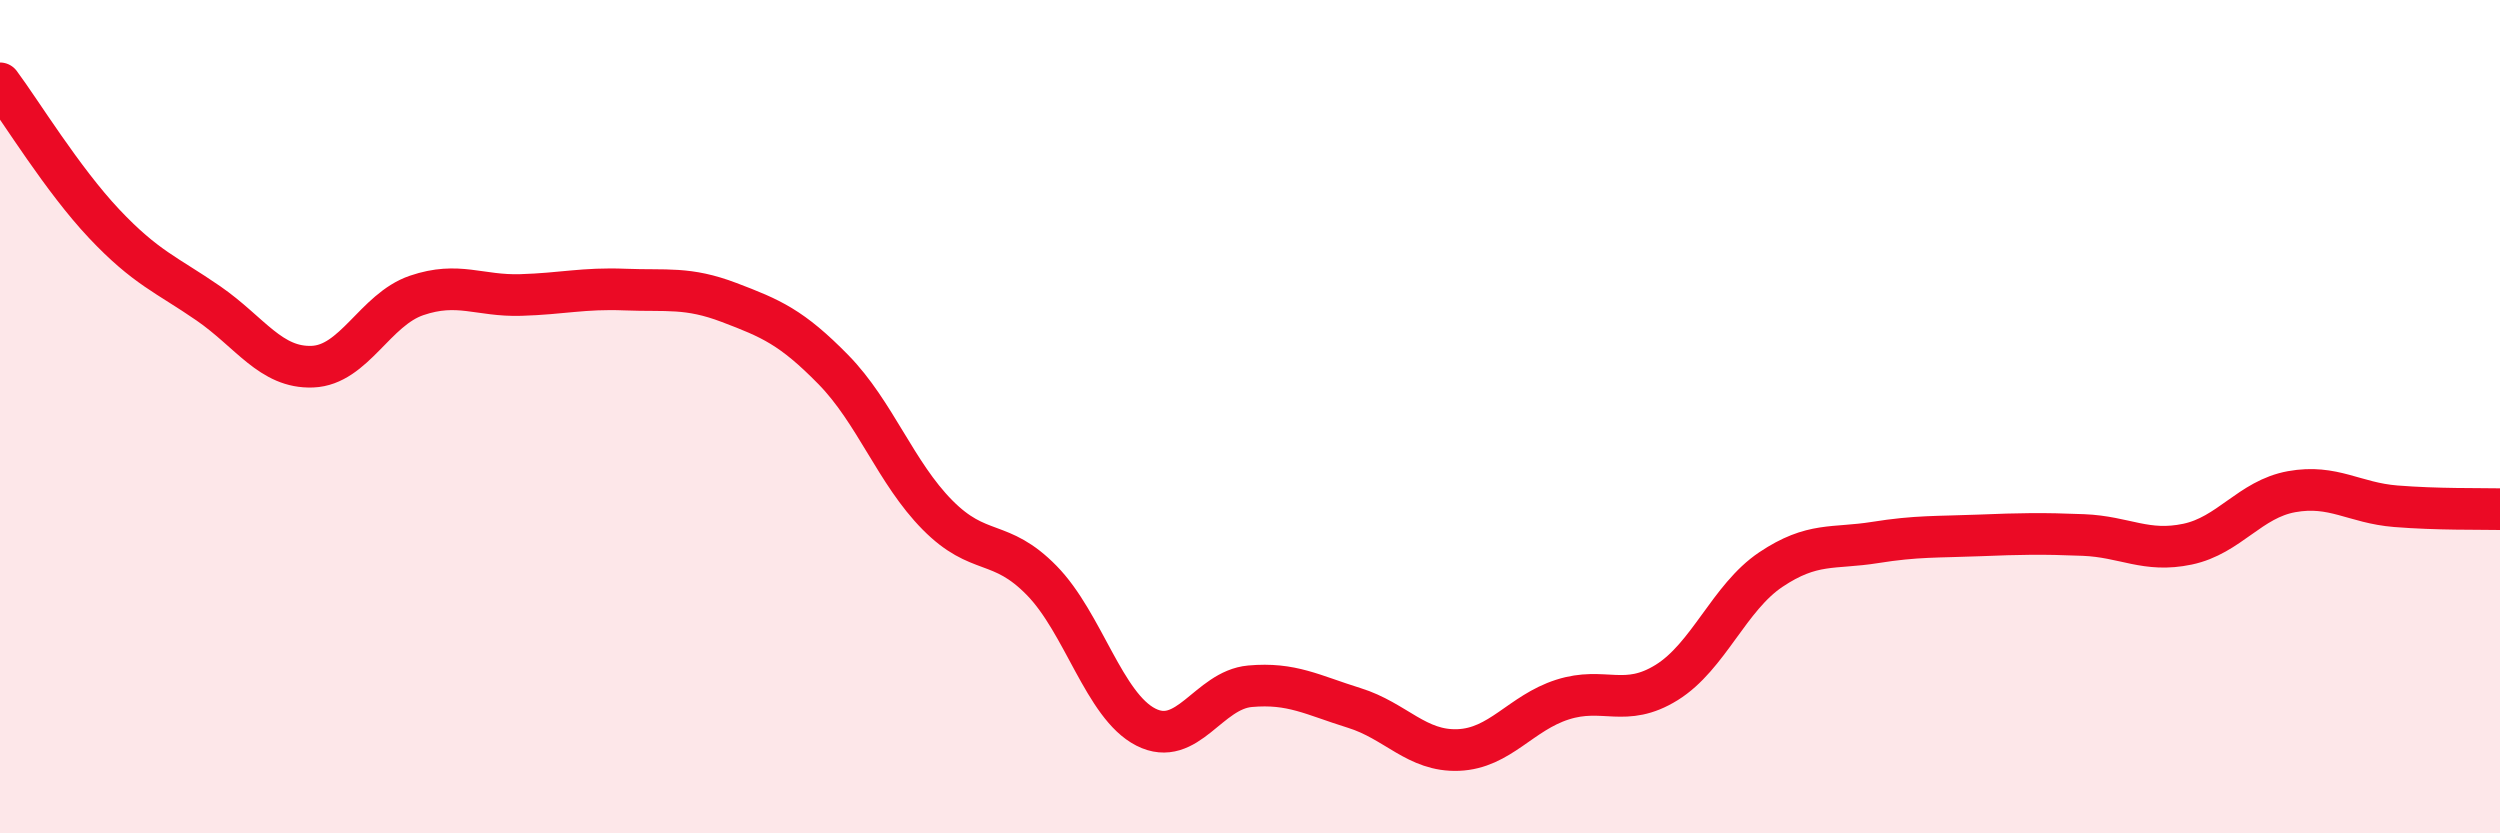
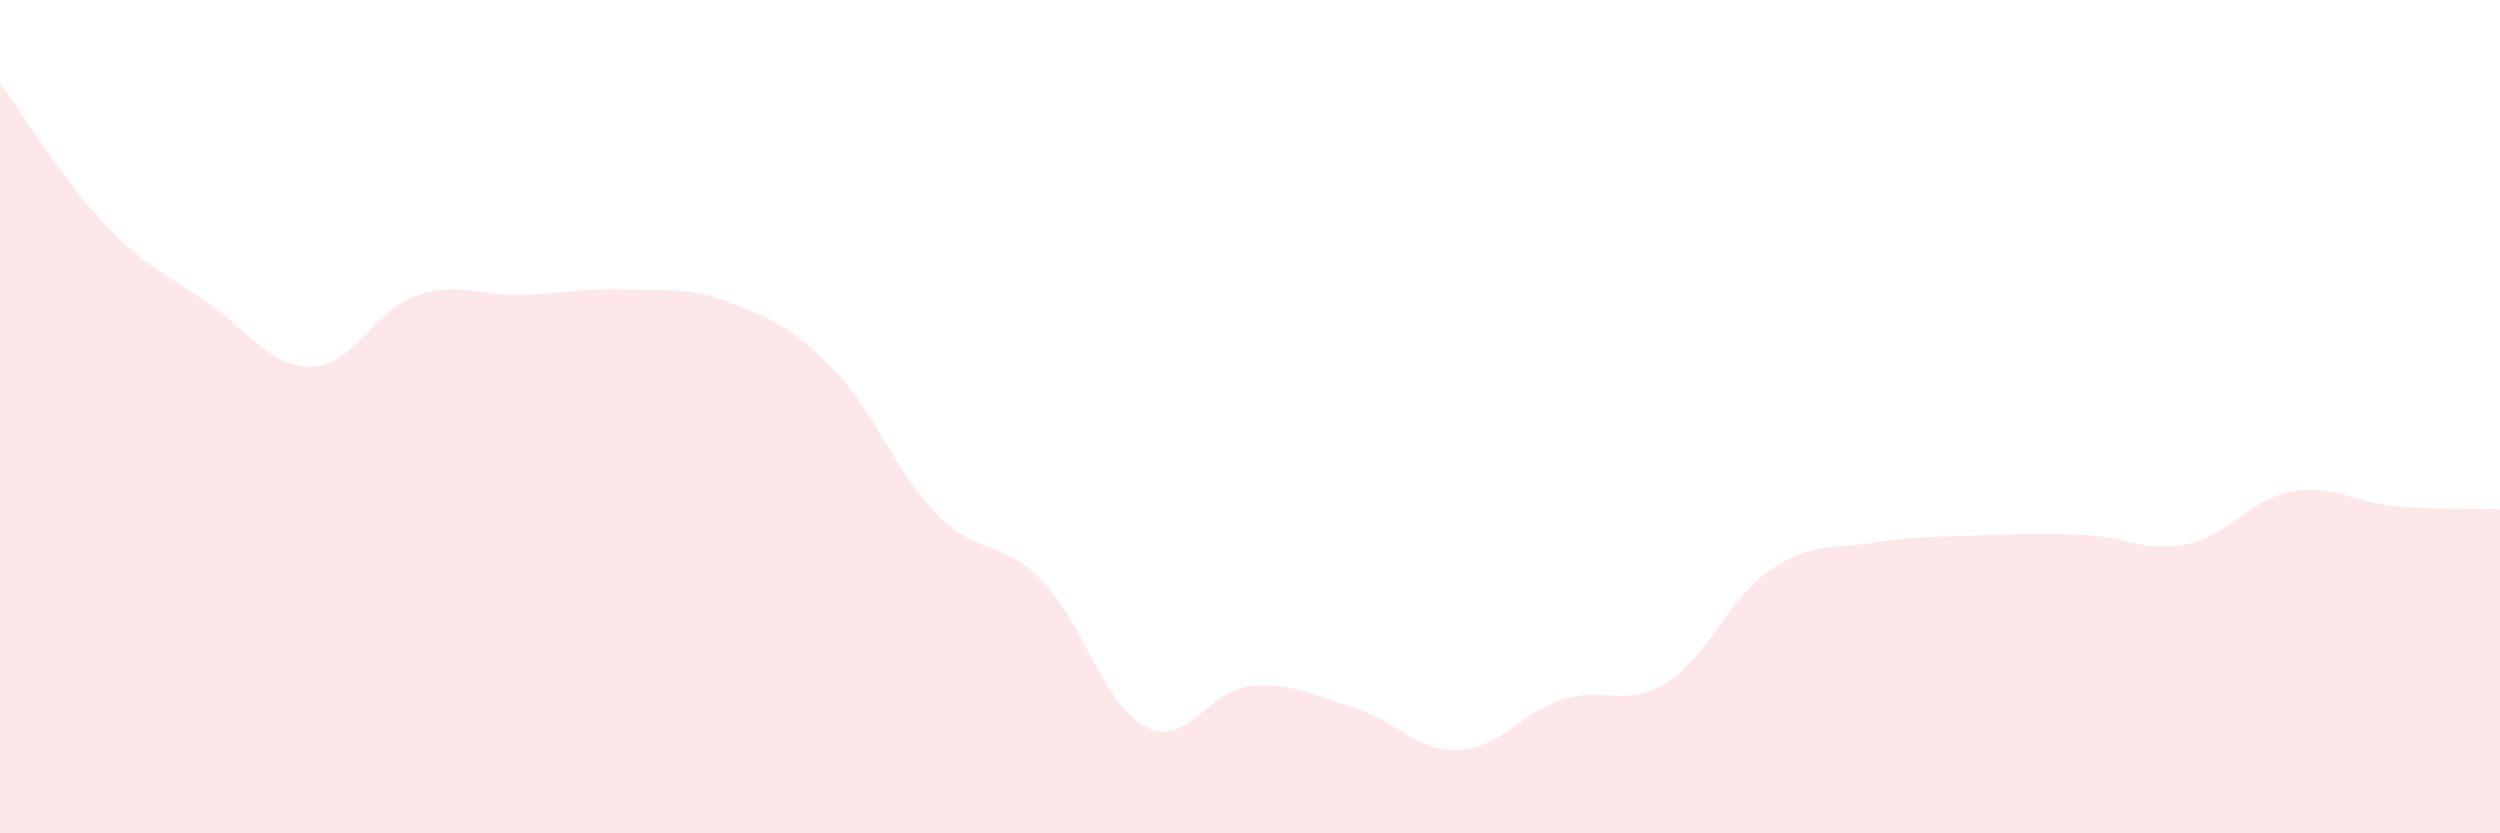
<svg xmlns="http://www.w3.org/2000/svg" width="60" height="20" viewBox="0 0 60 20">
  <path d="M 0,2 C 0.5,2.67 1.5,4.31 2.5,5.37 C 3.5,6.43 4,6.59 5,7.28 C 6,7.97 6.5,8.84 7.5,8.8 C 8.5,8.76 9,7.43 10,7.09 C 11,6.75 11.5,7.11 12.5,7.08 C 13.5,7.05 14,6.91 15,6.95 C 16,6.99 16.5,6.88 17.5,7.26 C 18.5,7.64 19,7.85 20,8.87 C 21,9.89 21.5,11.35 22.5,12.36 C 23.5,13.37 24,12.91 25,13.93 C 26,14.95 26.5,16.94 27.5,17.45 C 28.5,17.96 29,16.56 30,16.47 C 31,16.38 31.5,16.68 32.5,16.99 C 33.5,17.3 34,18.04 35,18 C 36,17.96 36.5,17.11 37.5,16.79 C 38.5,16.47 39,17 40,16.38 C 41,15.76 41.5,14.34 42.5,13.67 C 43.5,13 44,13.18 45,13.02 C 46,12.86 46.5,12.89 47.5,12.85 C 48.5,12.81 49,12.8 50,12.84 C 51,12.88 51.5,13.27 52.5,13.06 C 53.5,12.85 54,11.98 55,11.8 C 56,11.62 56.5,12.07 57.5,12.15 C 58.5,12.23 59.5,12.21 60,12.22L60 20L0 20Z" fill="#EB0A25" opacity="0.1" stroke-linecap="round" stroke-linejoin="round" />
-   <path d="M 0,2 C 0.5,2.67 1.5,4.31 2.5,5.37 C 3.5,6.43 4,6.59 5,7.28 C 6,7.97 6.5,8.84 7.5,8.8 C 8.5,8.76 9,7.43 10,7.09 C 11,6.75 11.5,7.11 12.5,7.08 C 13.5,7.05 14,6.91 15,6.95 C 16,6.99 16.5,6.88 17.5,7.26 C 18.5,7.64 19,7.85 20,8.87 C 21,9.89 21.5,11.35 22.5,12.36 C 23.5,13.37 24,12.91 25,13.93 C 26,14.95 26.5,16.94 27.5,17.45 C 28.5,17.96 29,16.56 30,16.47 C 31,16.38 31.5,16.68 32.5,16.99 C 33.5,17.3 34,18.04 35,18 C 36,17.96 36.5,17.11 37.5,16.79 C 38.5,16.47 39,17 40,16.38 C 41,15.76 41.5,14.34 42.5,13.67 C 43.5,13 44,13.18 45,13.02 C 46,12.86 46.5,12.89 47.5,12.85 C 48.5,12.81 49,12.8 50,12.84 C 51,12.88 51.5,13.27 52.5,13.06 C 53.5,12.85 54,11.98 55,11.8 C 56,11.62 56.5,12.07 57.5,12.15 C 58.5,12.23 59.5,12.21 60,12.22" stroke="#EB0A25" stroke-width="1" fill="none" stroke-linecap="round" stroke-linejoin="round" />
</svg>